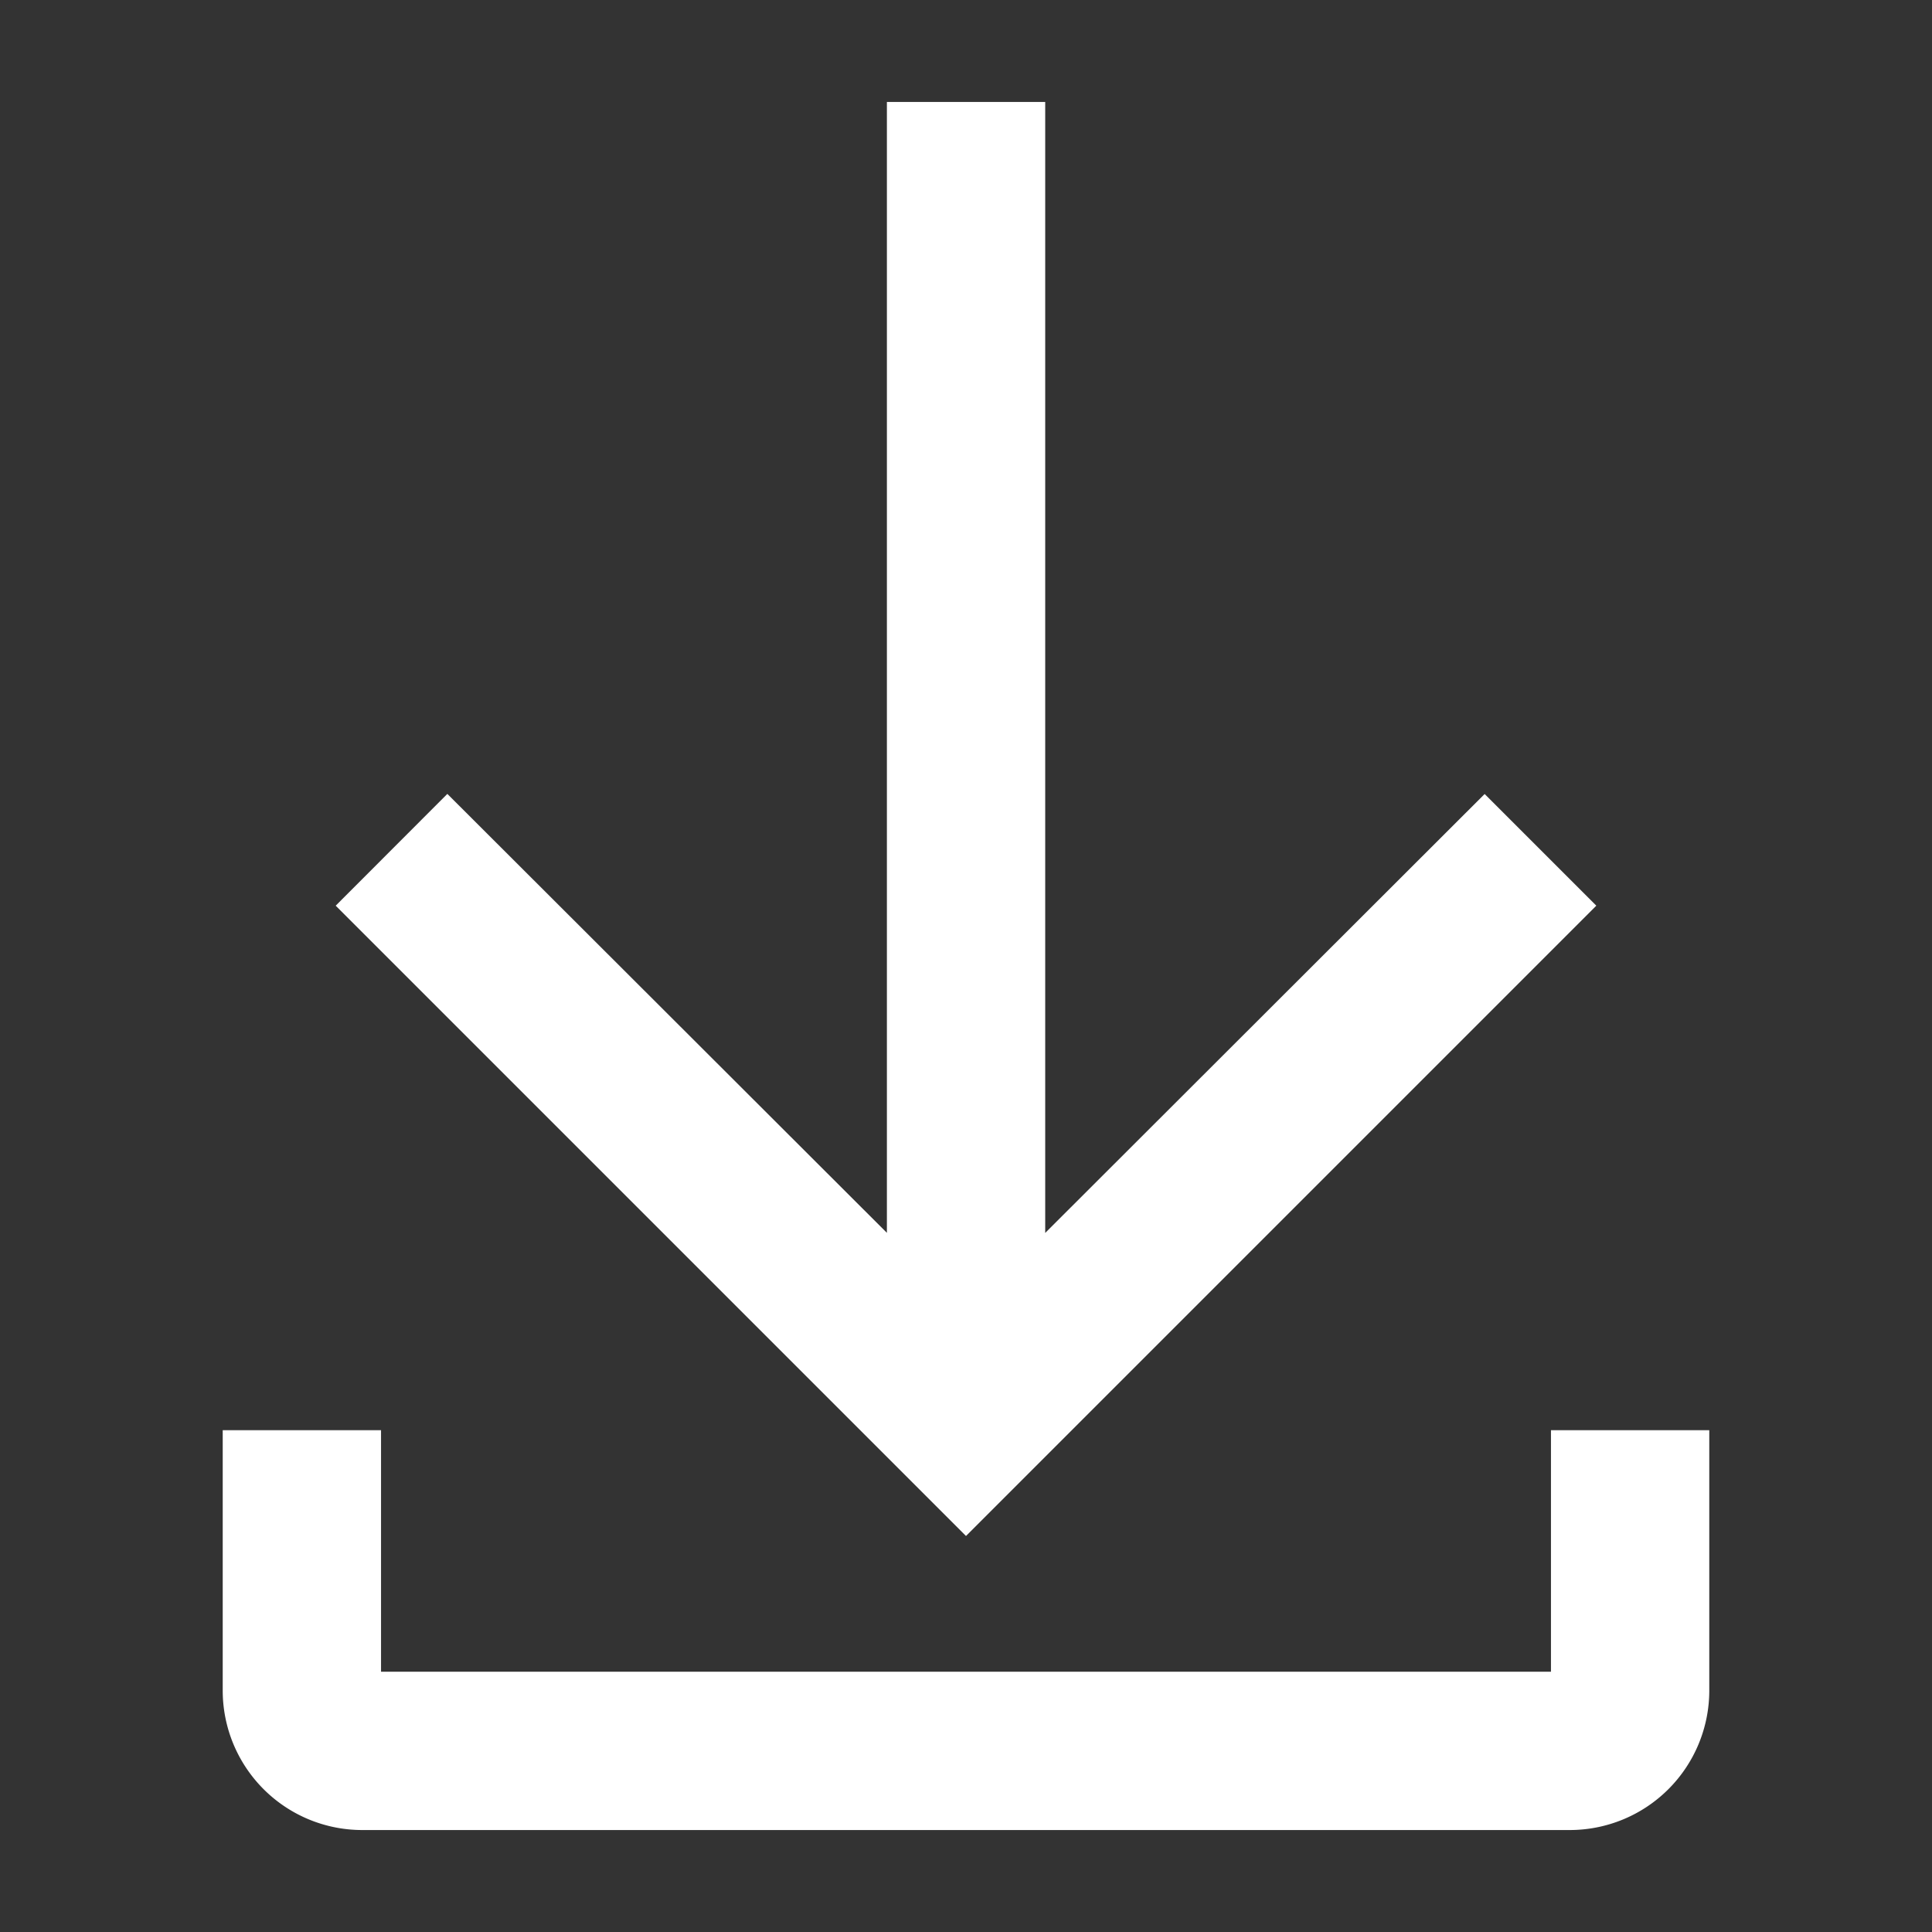
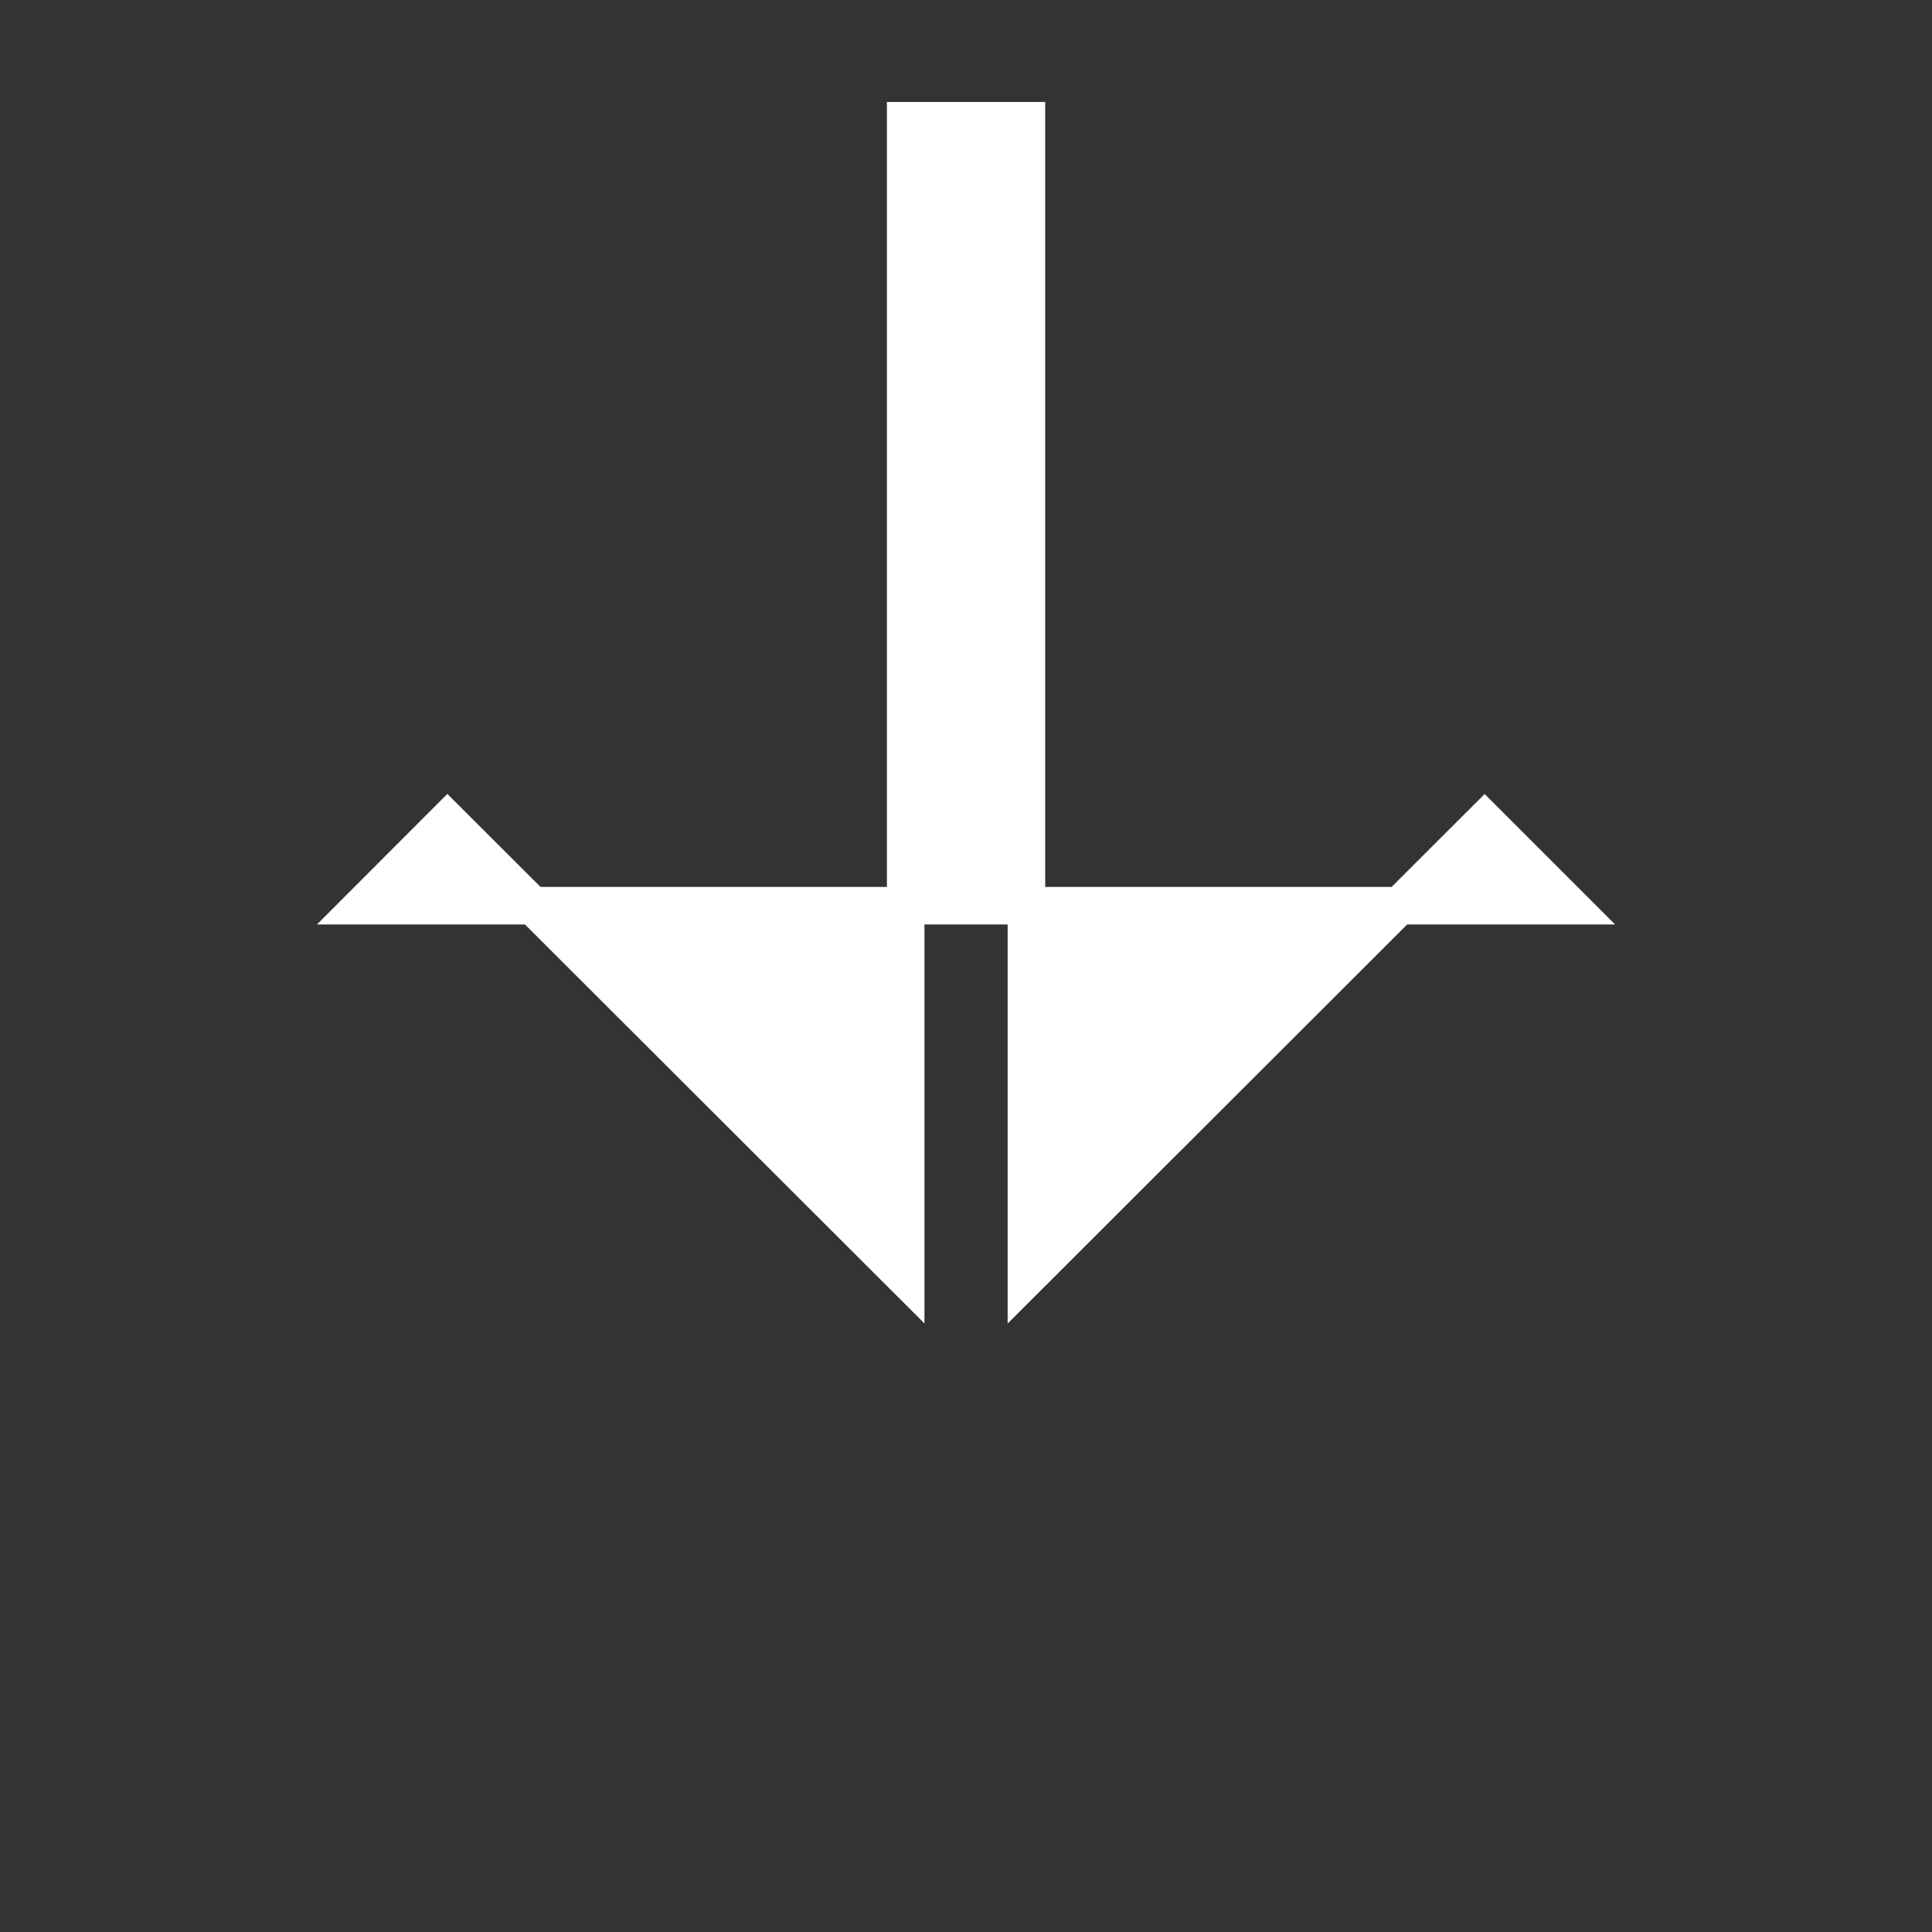
<svg xmlns="http://www.w3.org/2000/svg" id="Download" width="18" height="18" viewBox="0 0 18 18">
  <rect x="0" y="0" width="18" height="18" fill="#333333" stroke="none" />
-   <path id="Path_1" data-name="Path 1" d="M17.25,9.313l-.793-.793-4.269,4.264V2H11.063V12.783L6.793,8.519,6,9.313l5.625,5.625Z" transform="translate(-2.625 -0.875)" fill="#fff" stroke="#fff" stroke-width="0.35" />
-   <path id="Path_2" data-name="Path 2" d="M16.375,24v2.25H5.125V24H4v2.25H4a1.125,1.125,0,0,0,1.125,1.125h11.25A1.125,1.125,0,0,0,17.5,26.25h0V24Z" transform="translate(-1.75 -10.5)" fill="#fff" stroke="#fff" stroke-width="0.35" />
-   <rect id="Rectangle_38" data-name="Rectangle 38" width="18" height="18" fill="none" />
+   <path id="Path_1" data-name="Path 1" d="M17.25,9.313l-.793-.793-4.269,4.264V2H11.063V12.783L6.793,8.519,6,9.313Z" transform="translate(-2.625 -0.875)" fill="#fff" stroke="#fff" stroke-width="0.35" />
</svg>